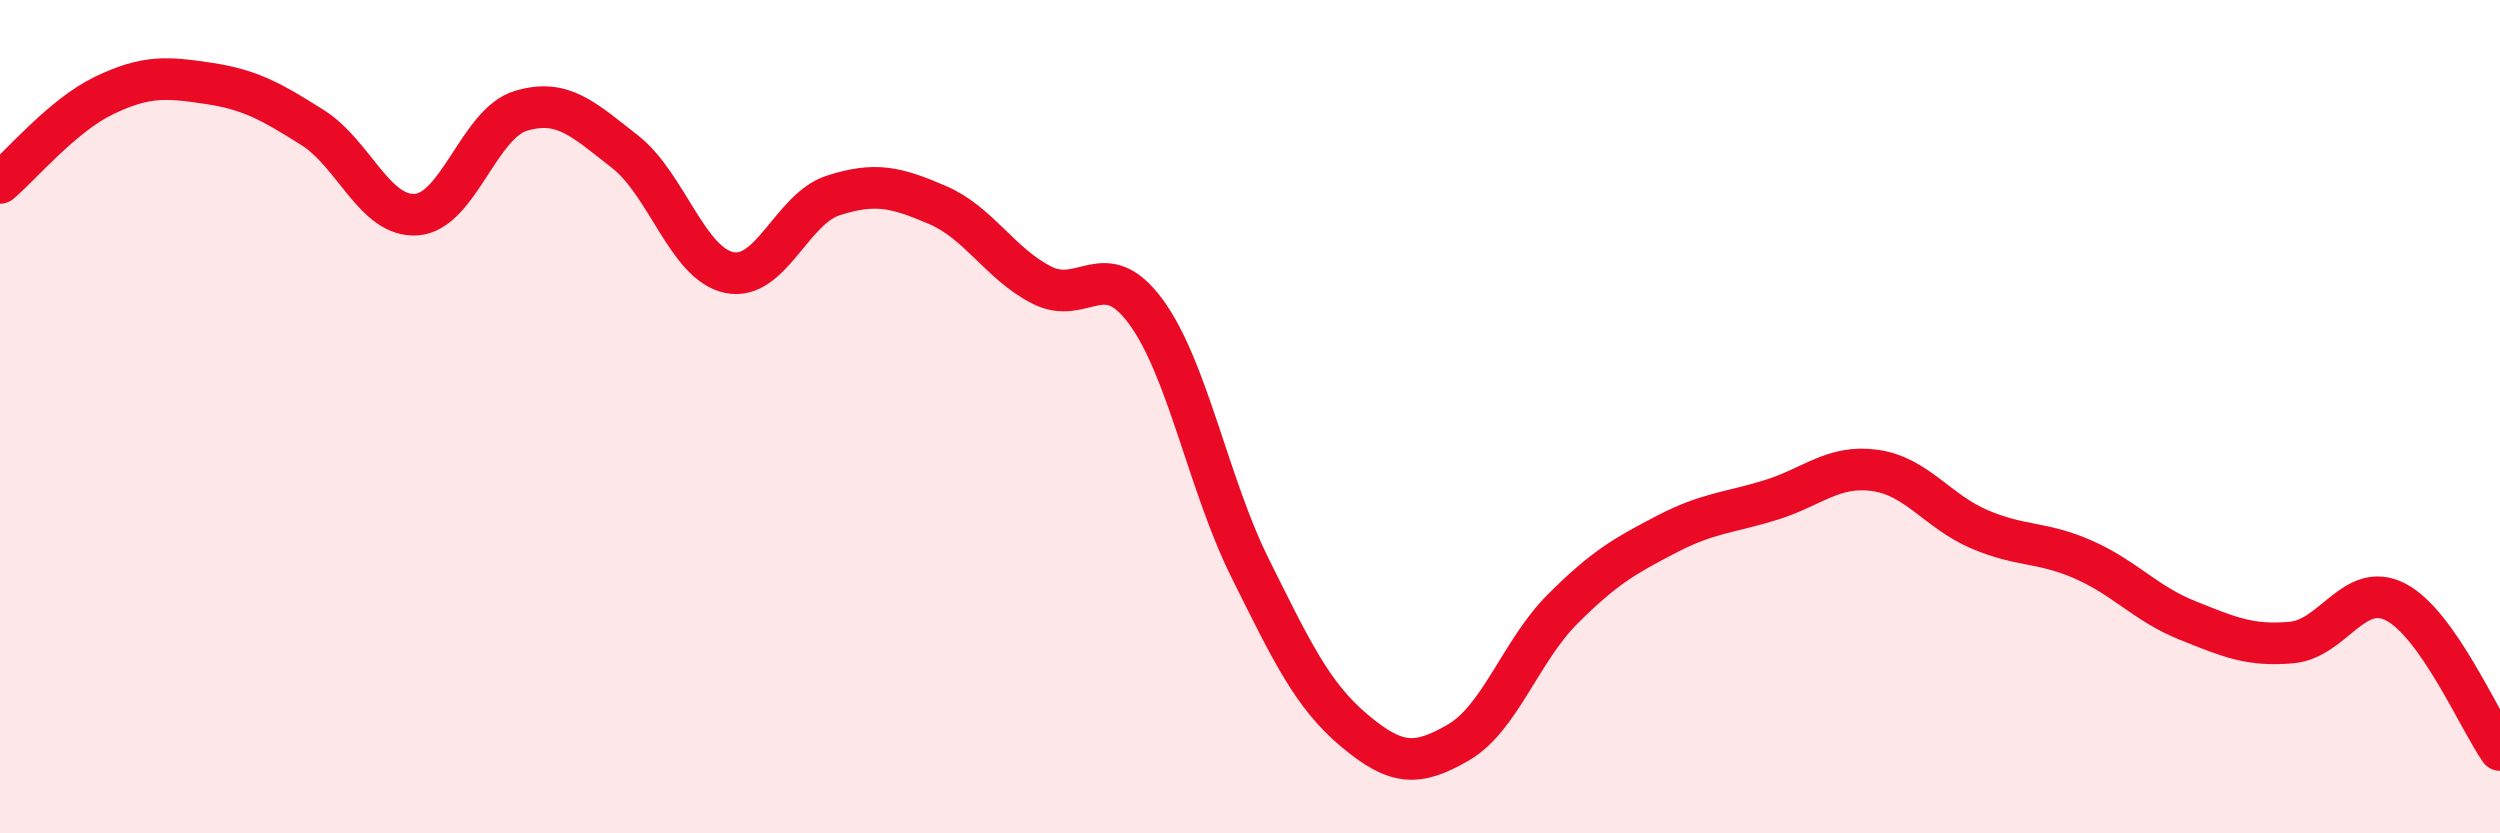
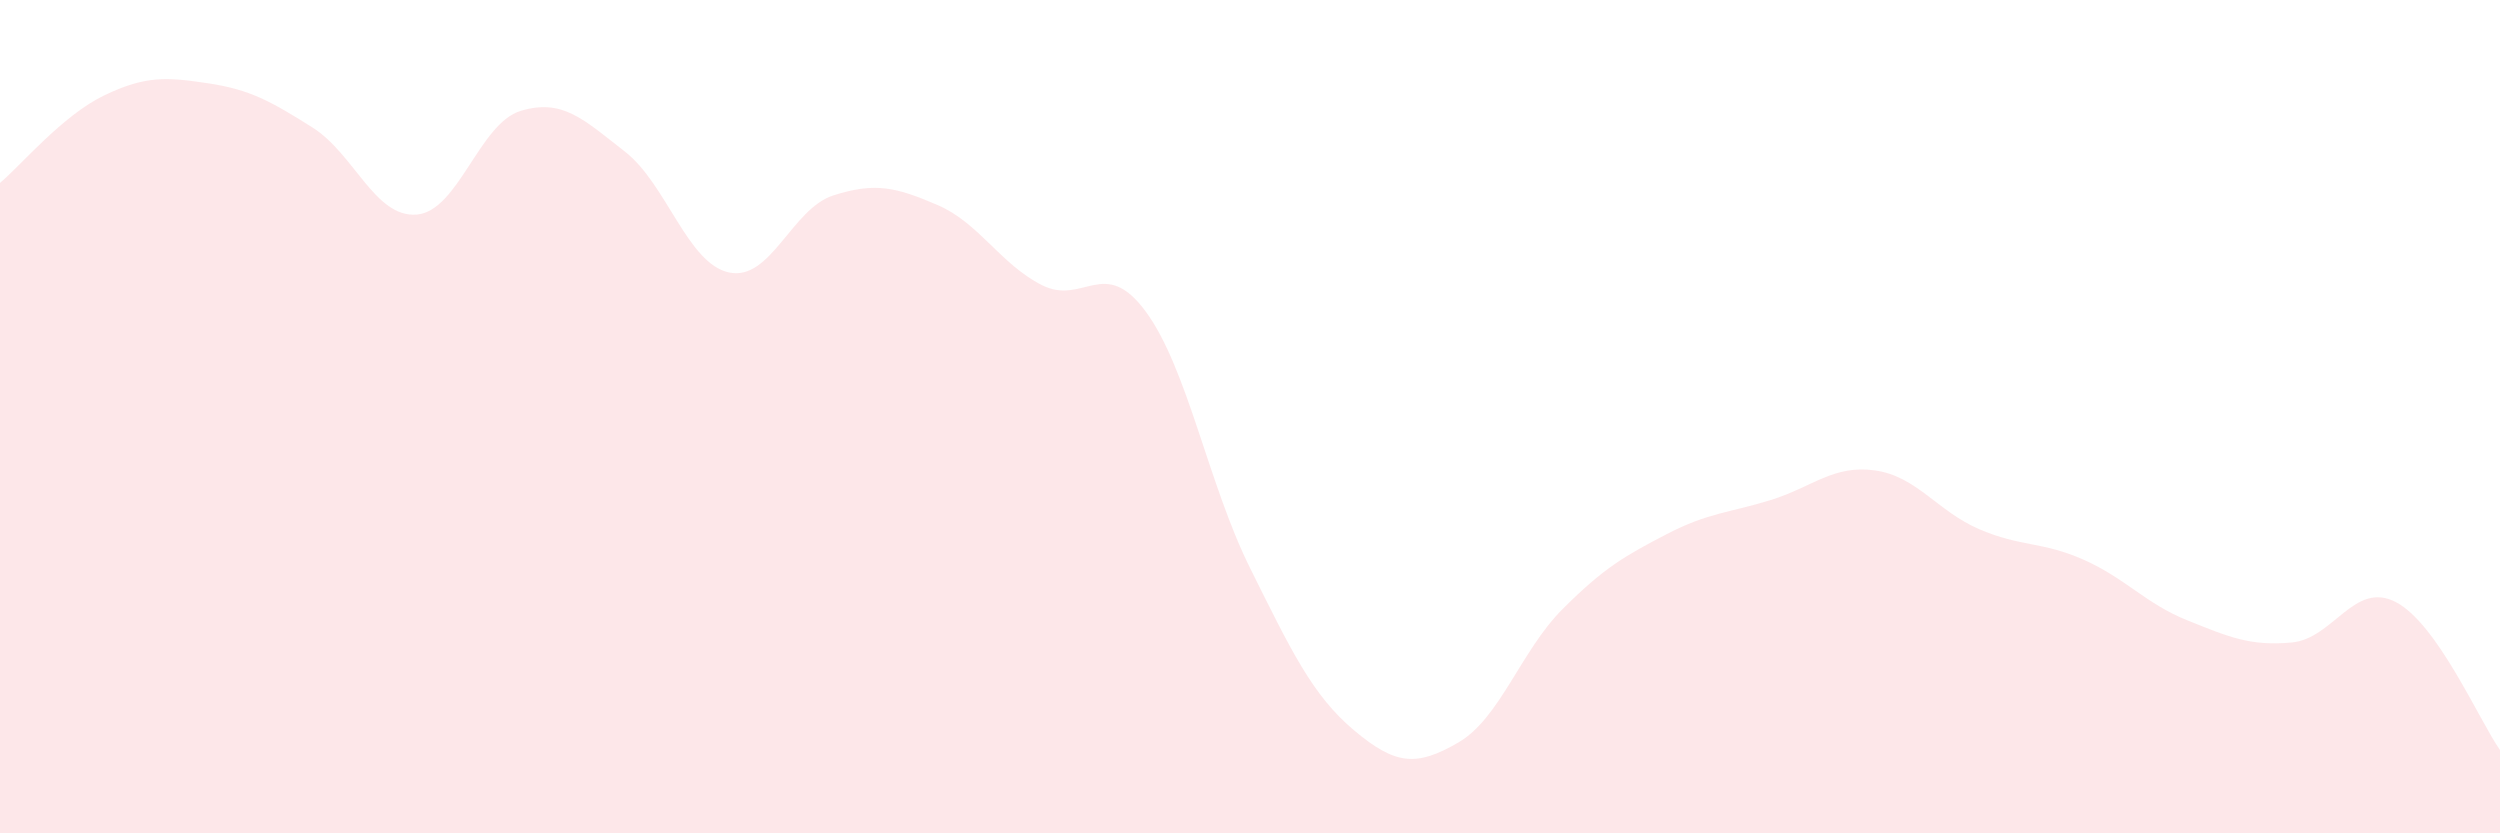
<svg xmlns="http://www.w3.org/2000/svg" width="60" height="20" viewBox="0 0 60 20">
  <path d="M 0,4.39 C 0.5,3.97 1.5,2.77 2.5,2.29 C 3.5,1.81 4,1.85 5,2 C 6,2.15 6.5,2.43 7.5,3.06 C 8.5,3.69 9,5.23 10,5.15 C 11,5.07 11.5,2.96 12.5,2.66 C 13.5,2.36 14,2.86 15,3.64 C 16,4.42 16.5,6.33 17.5,6.54 C 18.5,6.75 19,5.01 20,4.69 C 21,4.37 21.5,4.49 22.5,4.92 C 23.5,5.35 24,6.33 25,6.84 C 26,7.35 26.5,6.12 27.5,7.48 C 28.5,8.84 29,11.62 30,13.63 C 31,15.64 31.5,16.69 32.5,17.53 C 33.5,18.37 34,18.4 35,17.82 C 36,17.24 36.5,15.62 37.5,14.62 C 38.5,13.62 39,13.34 40,12.82 C 41,12.3 41.5,12.31 42.5,12 C 43.5,11.69 44,11.15 45,11.29 C 46,11.43 46.5,12.27 47.5,12.7 C 48.5,13.13 49,12.99 50,13.43 C 51,13.87 51.5,14.49 52.5,14.89 C 53.5,15.29 54,15.51 55,15.42 C 56,15.33 56.5,13.93 57.5,14.45 C 58.5,14.97 59.5,17.29 60,18L60 20L0 20Z" fill="#EB0A25" opacity="0.1" stroke-linecap="round" stroke-linejoin="round" />
-   <path d="M 0,4.39 C 0.5,3.97 1.5,2.77 2.5,2.29 C 3.5,1.81 4,1.85 5,2 C 6,2.15 6.5,2.43 7.5,3.06 C 8.5,3.69 9,5.23 10,5.15 C 11,5.07 11.5,2.96 12.5,2.66 C 13.5,2.36 14,2.86 15,3.64 C 16,4.42 16.5,6.33 17.5,6.54 C 18.5,6.75 19,5.01 20,4.69 C 21,4.37 21.5,4.49 22.5,4.92 C 23.5,5.35 24,6.33 25,6.84 C 26,7.35 26.5,6.12 27.5,7.48 C 28.5,8.84 29,11.62 30,13.63 C 31,15.64 31.5,16.69 32.5,17.53 C 33.5,18.37 34,18.4 35,17.82 C 36,17.24 36.5,15.62 37.5,14.62 C 38.5,13.62 39,13.34 40,12.82 C 41,12.3 41.5,12.31 42.5,12 C 43.5,11.69 44,11.15 45,11.29 C 46,11.43 46.5,12.27 47.5,12.7 C 48.5,13.13 49,12.99 50,13.43 C 51,13.87 51.5,14.49 52.5,14.89 C 53.5,15.29 54,15.51 55,15.42 C 56,15.33 56.5,13.93 57.5,14.45 C 58.5,14.97 59.5,17.29 60,18" stroke="#EB0A25" stroke-width="1" fill="none" stroke-linecap="round" stroke-linejoin="round" />
</svg>